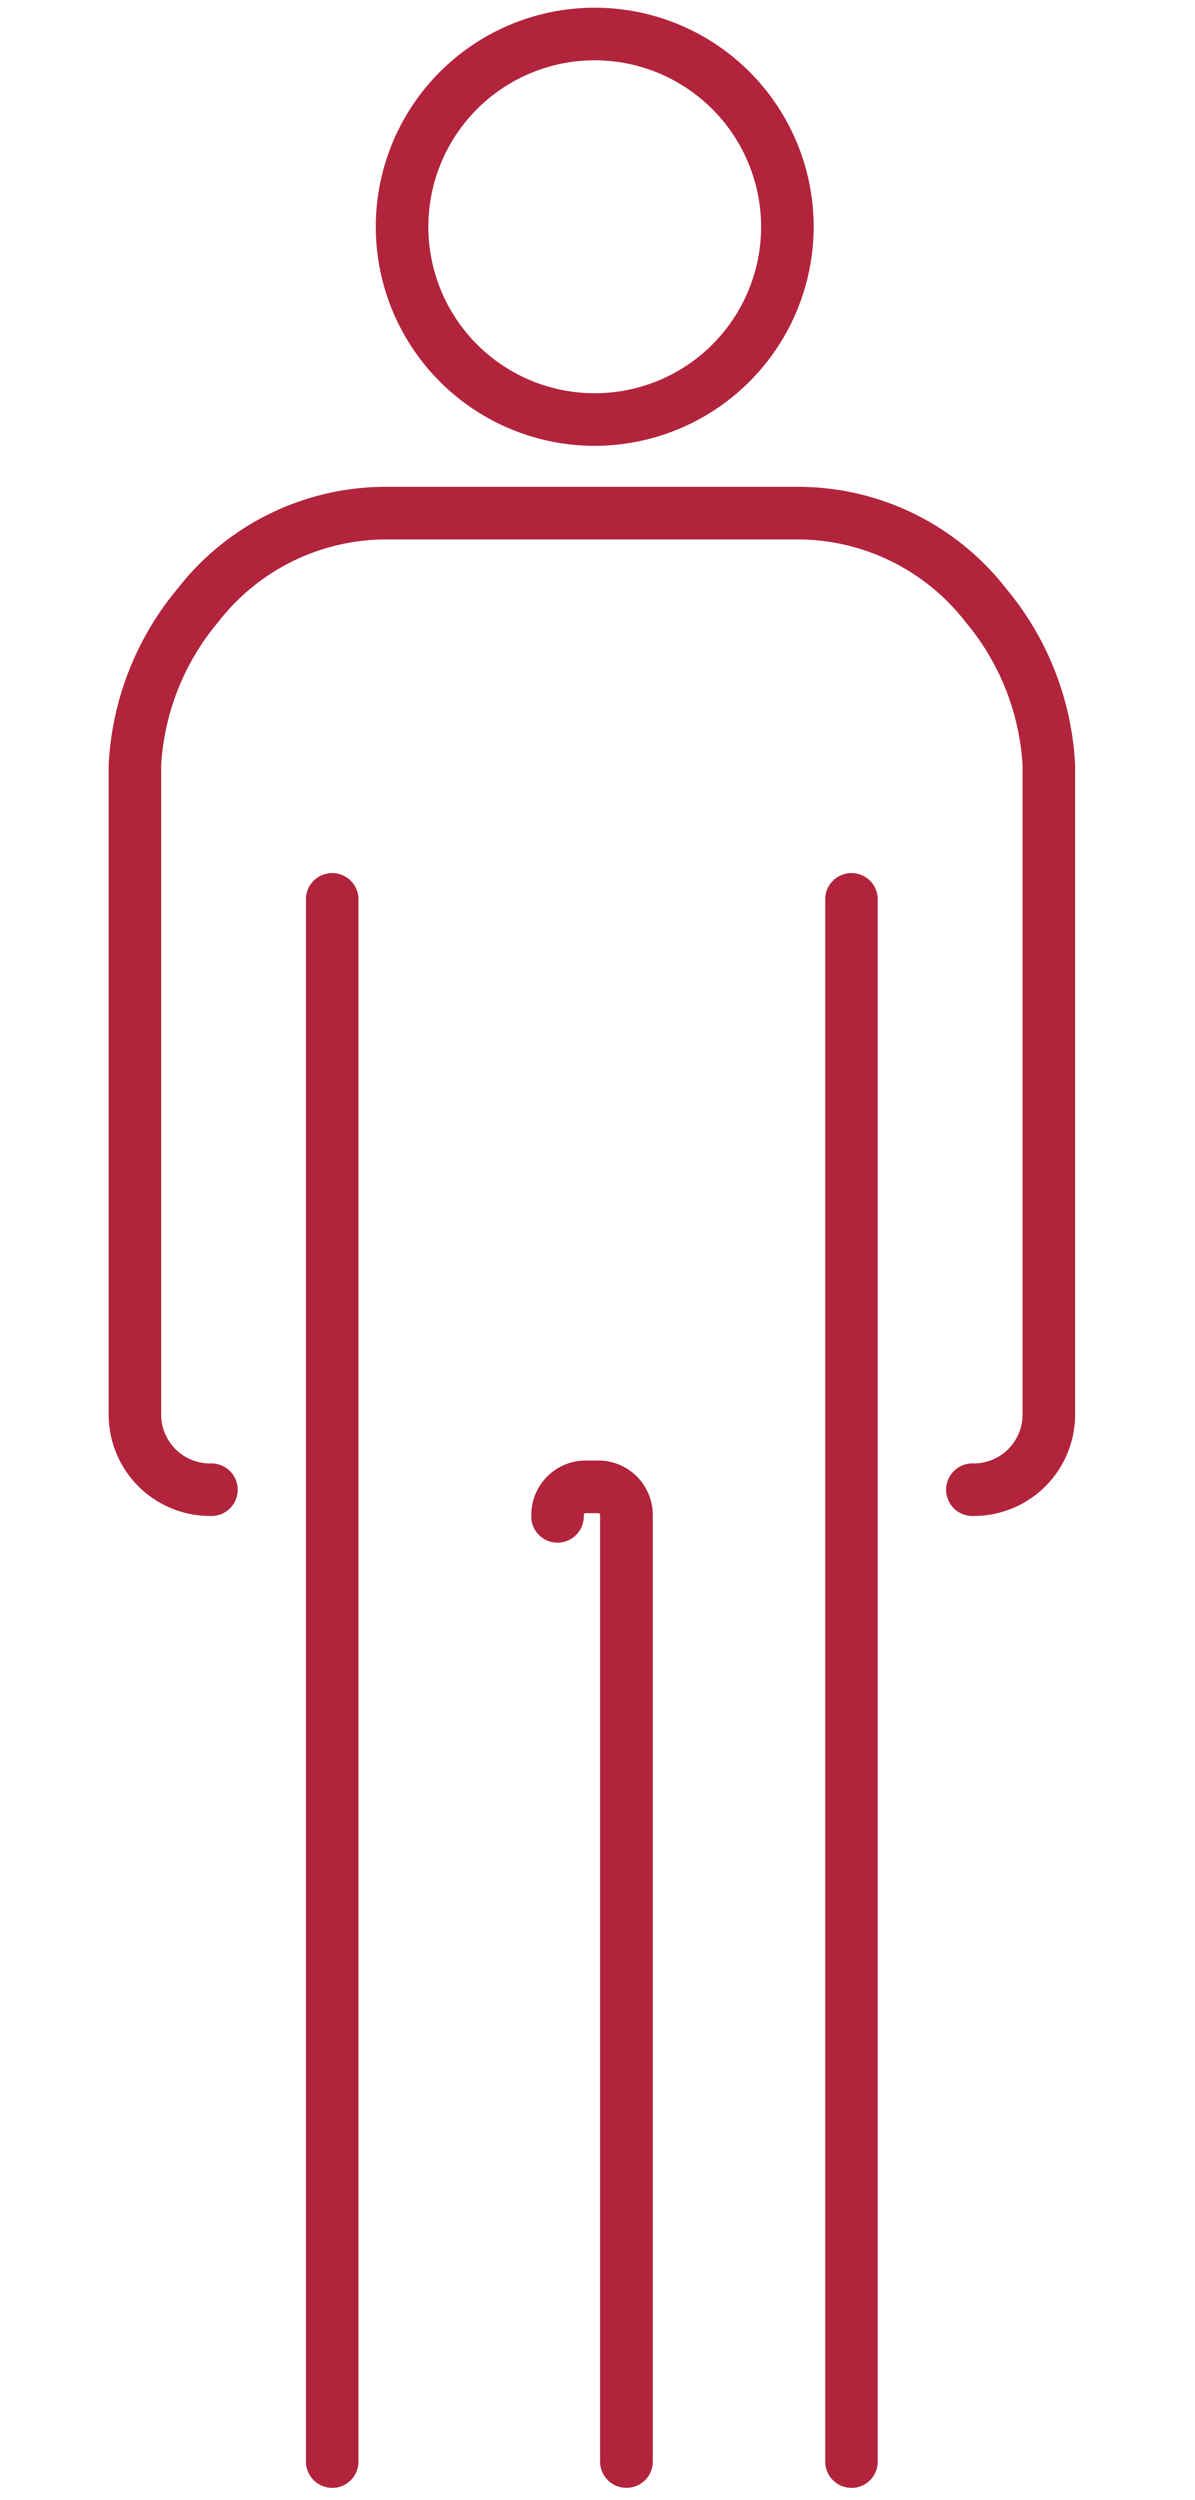
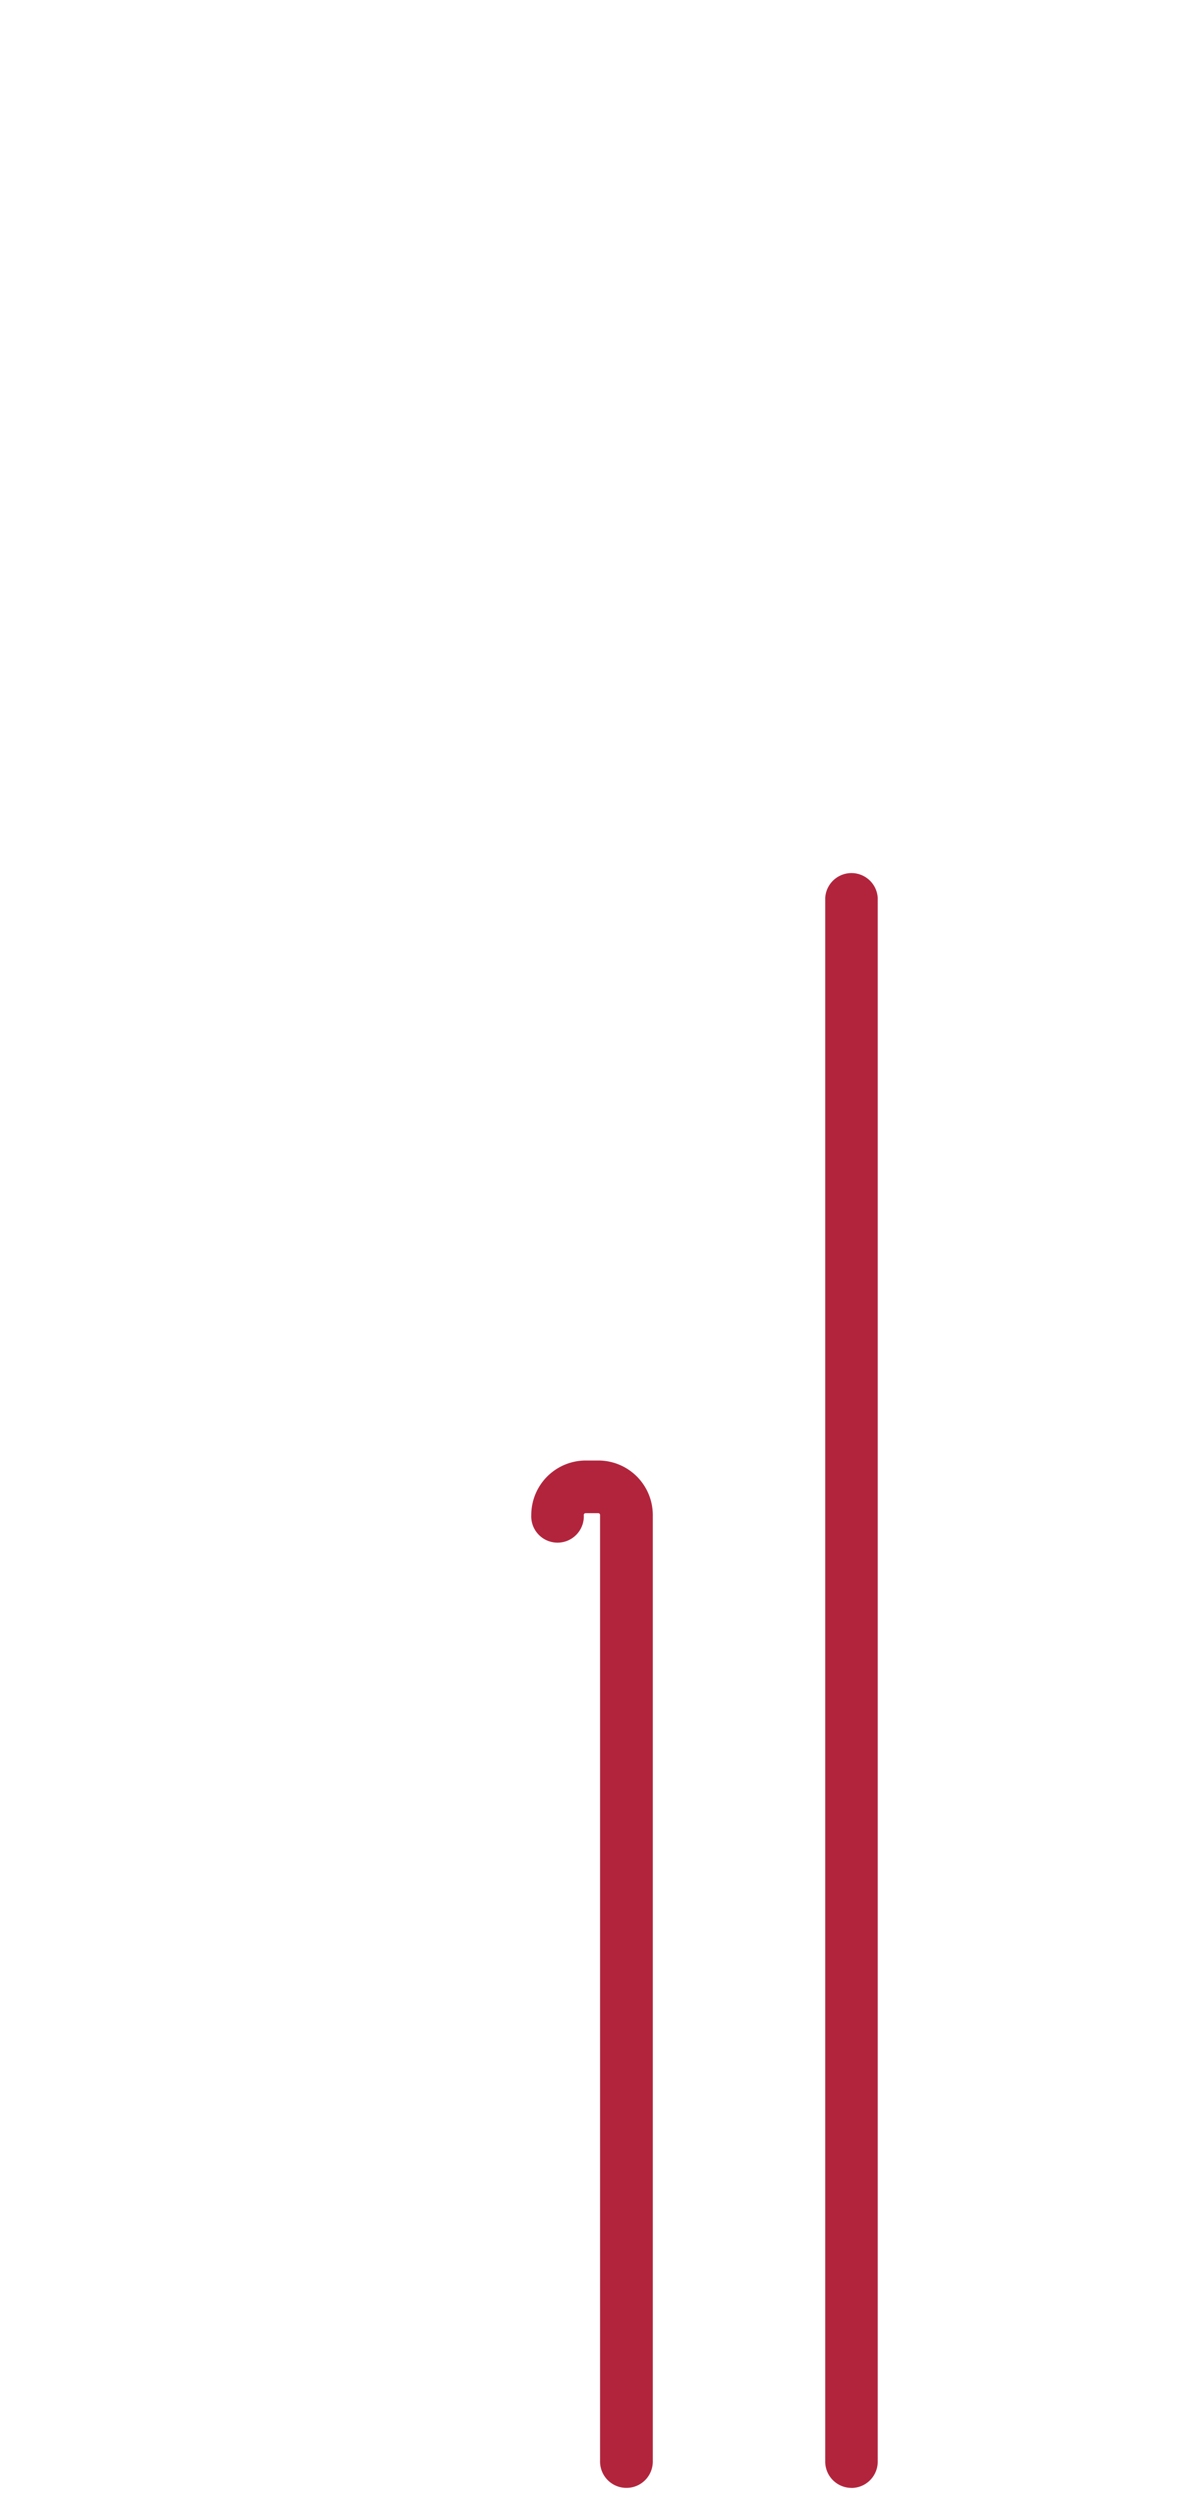
<svg xmlns="http://www.w3.org/2000/svg" width="66" height="138" viewBox="0 0 66 138">
  <g transform="translate(-777 -2970)">
    <g transform="translate(783 2970.424)">
-       <path d="M47.781,275.4a1.452,1.452,0,1,1,0-2.9,2.7,2.7,0,0,0,2.693-2.693V233.955a13.518,13.518,0,0,0-3.156-7.911,11.746,11.746,0,0,0-9.3-4.547H15.361a11.747,11.747,0,0,0-9.3,4.547A13.518,13.518,0,0,0,2.9,233.955V269.8A2.7,2.7,0,0,0,5.6,272.5a1.452,1.452,0,1,1,0,2.9A5.6,5.6,0,0,1,0,269.8V233.955a16.447,16.447,0,0,1,3.807-9.742,14.567,14.567,0,0,1,11.554-5.619H38.017a14.567,14.567,0,0,1,11.554,5.619,16.447,16.447,0,0,1,3.807,9.742V269.8a5.6,5.6,0,0,1-5.6,5.6" transform="translate(0.001 -192.146)" fill="#b2243c" />
      <path d="M328.559,483.357a1.452,1.452,0,0,1-1.452-1.452V395.6a1.452,1.452,0,0,1,2.9,0v86.308a1.452,1.452,0,0,1-1.452,1.452" transform="translate(-287.53 -346.457)" fill="#b2243c" />
      <path d="M198.111,719.51a1.452,1.452,0,0,1-1.452-1.452V665.809a.1.1,0,0,0-.1-.1h-.7a.1.1,0,0,0-.1.1,1.452,1.452,0,1,1-2.9,0,3.01,3.01,0,0,1,3.006-3.006h.7a3.01,3.01,0,0,1,3.006,3.006v52.249a1.452,1.452,0,0,1-1.452,1.452" transform="translate(-169.517 -582.611)" fill="#b2243c" />
-       <path d="M91.521,483.357a1.452,1.452,0,0,1-1.452-1.452V395.6a1.452,1.452,0,0,1,2.9,0v86.308a1.452,1.452,0,0,1-1.452,1.452" transform="translate(-79.171 -346.457)" fill="#b2243c" />
-       <path d="M134.035,24.181a12.092,12.092,0,1,1,12.092-12.092,12.106,12.106,0,0,1-12.092,12.092m0-21.281a9.189,9.189,0,1,0,9.189,9.189A9.2,9.2,0,0,0,134.035,2.9" transform="translate(-107.188 0.004)" fill="#b2243c" />
    </g>
-     <rect width="66" height="138" transform="translate(777 2970)" fill="none" />
  </g>
</svg>